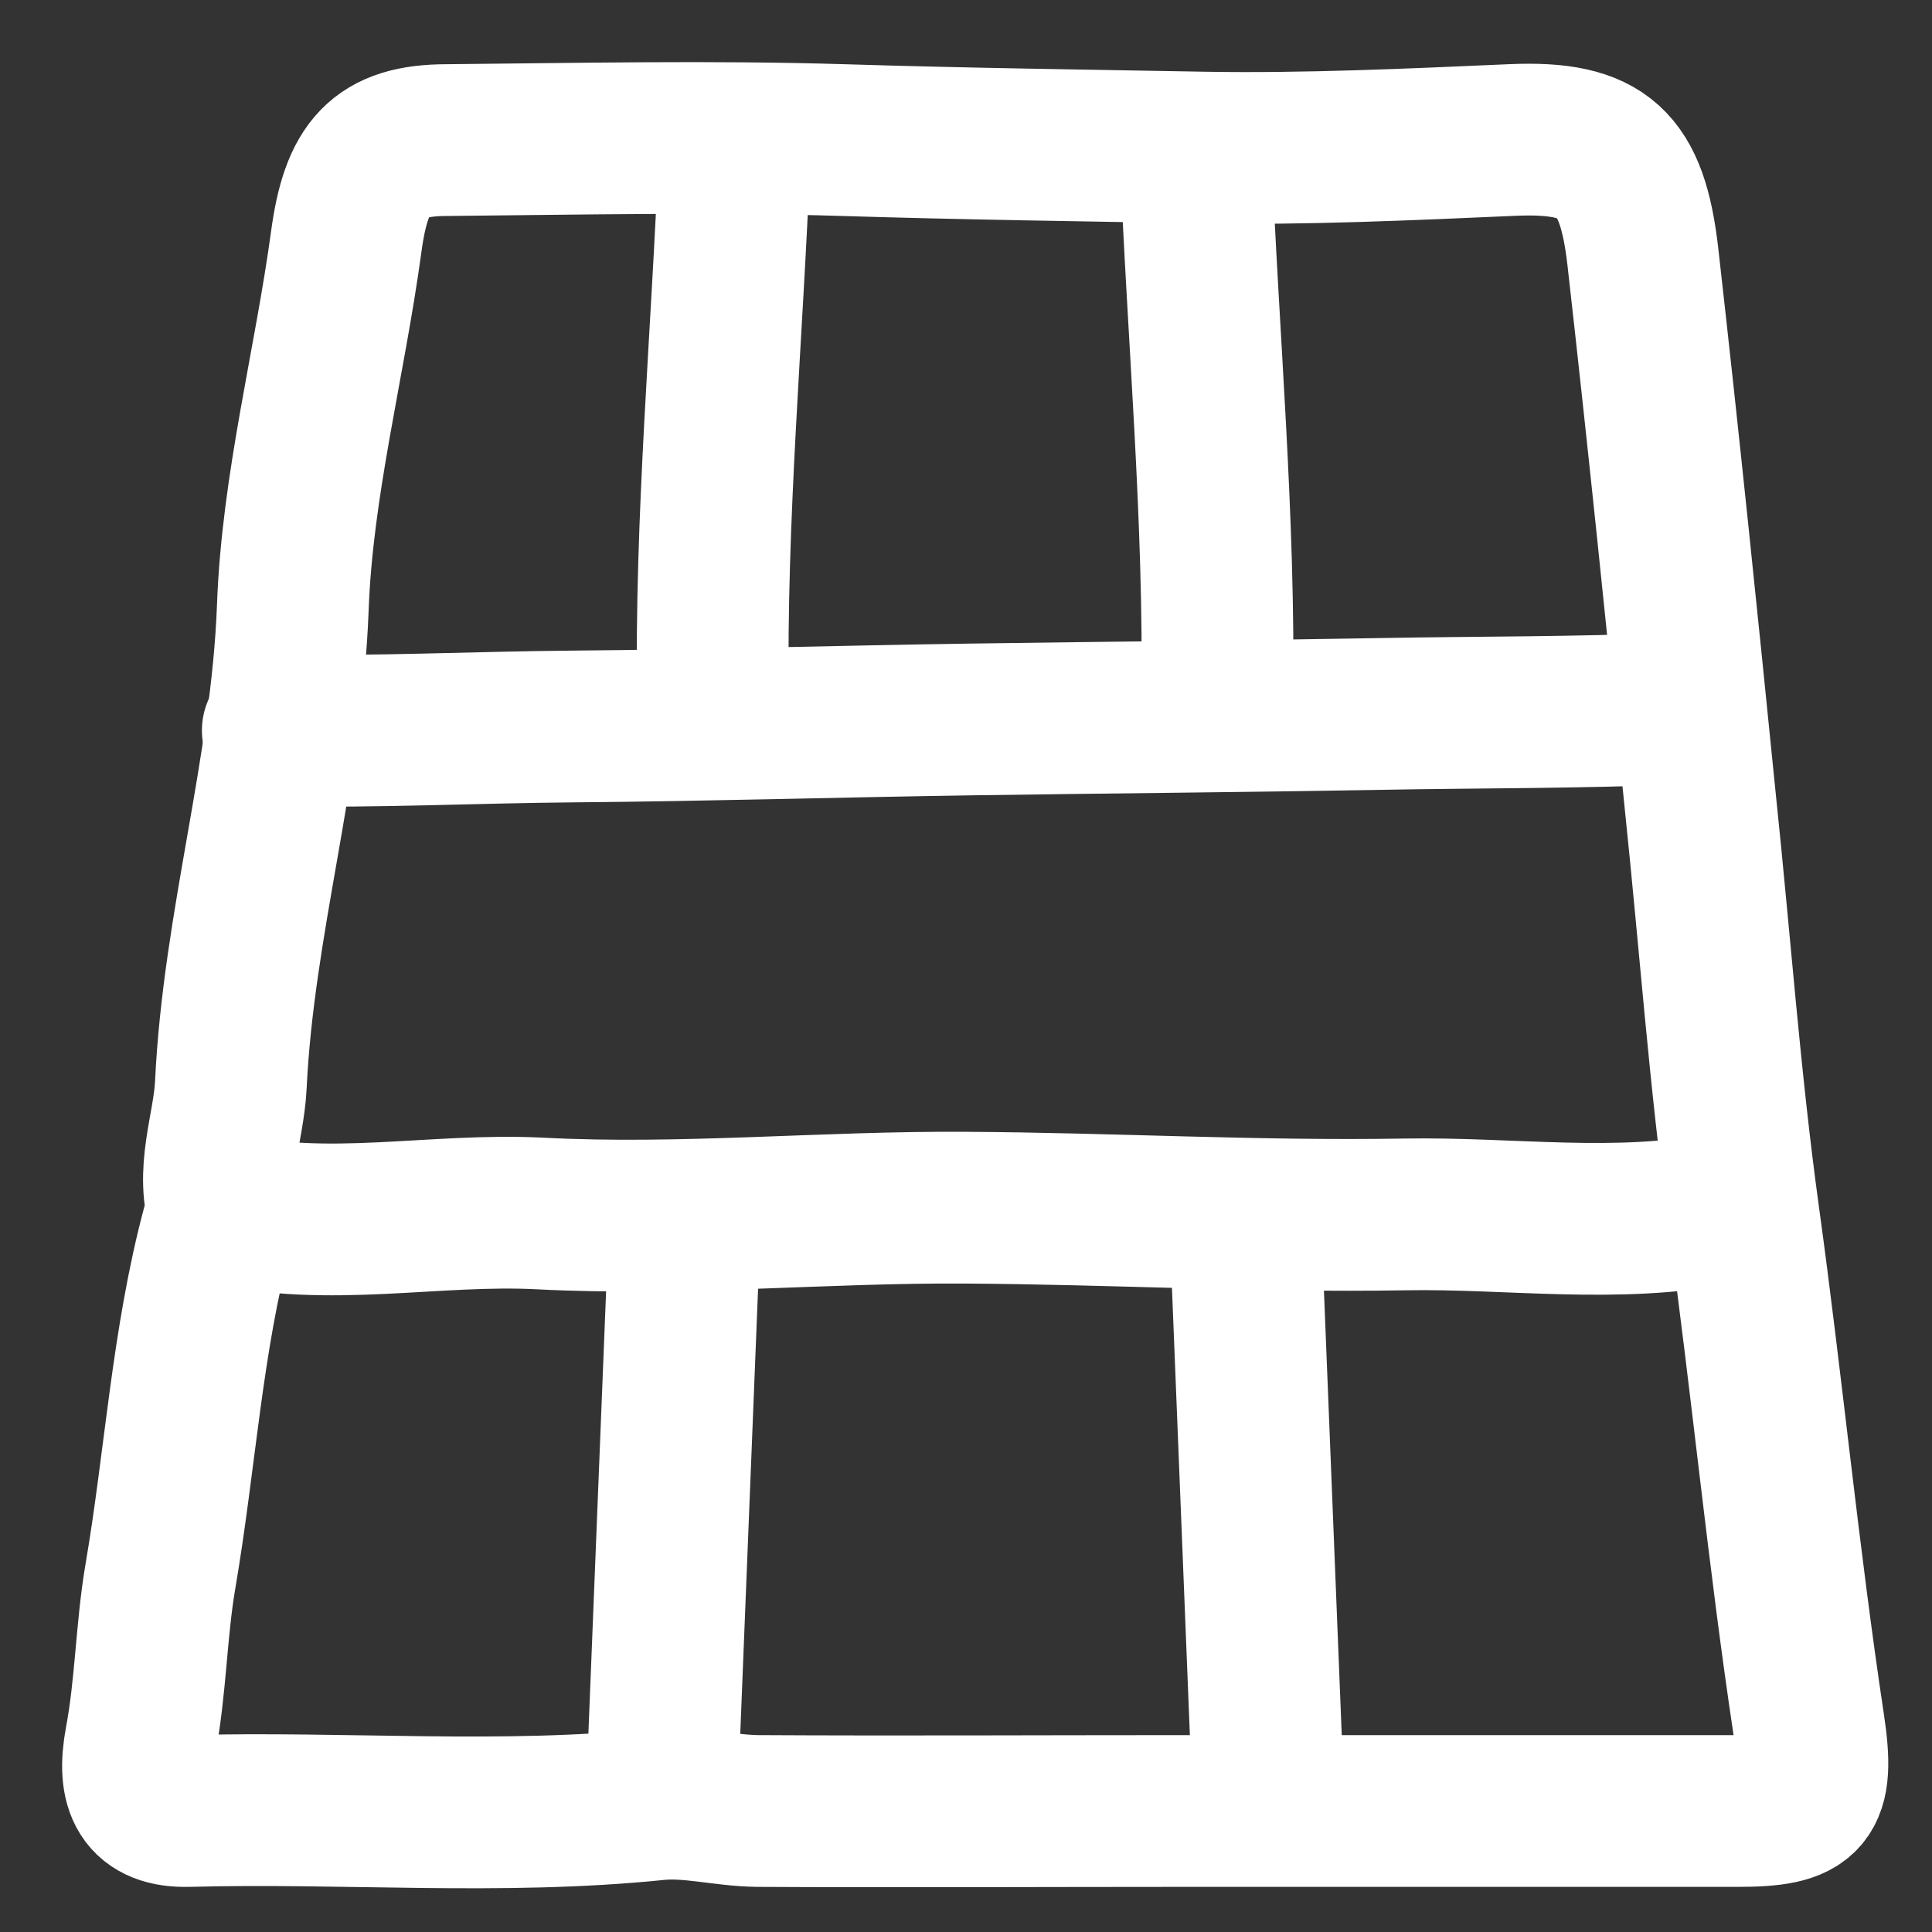
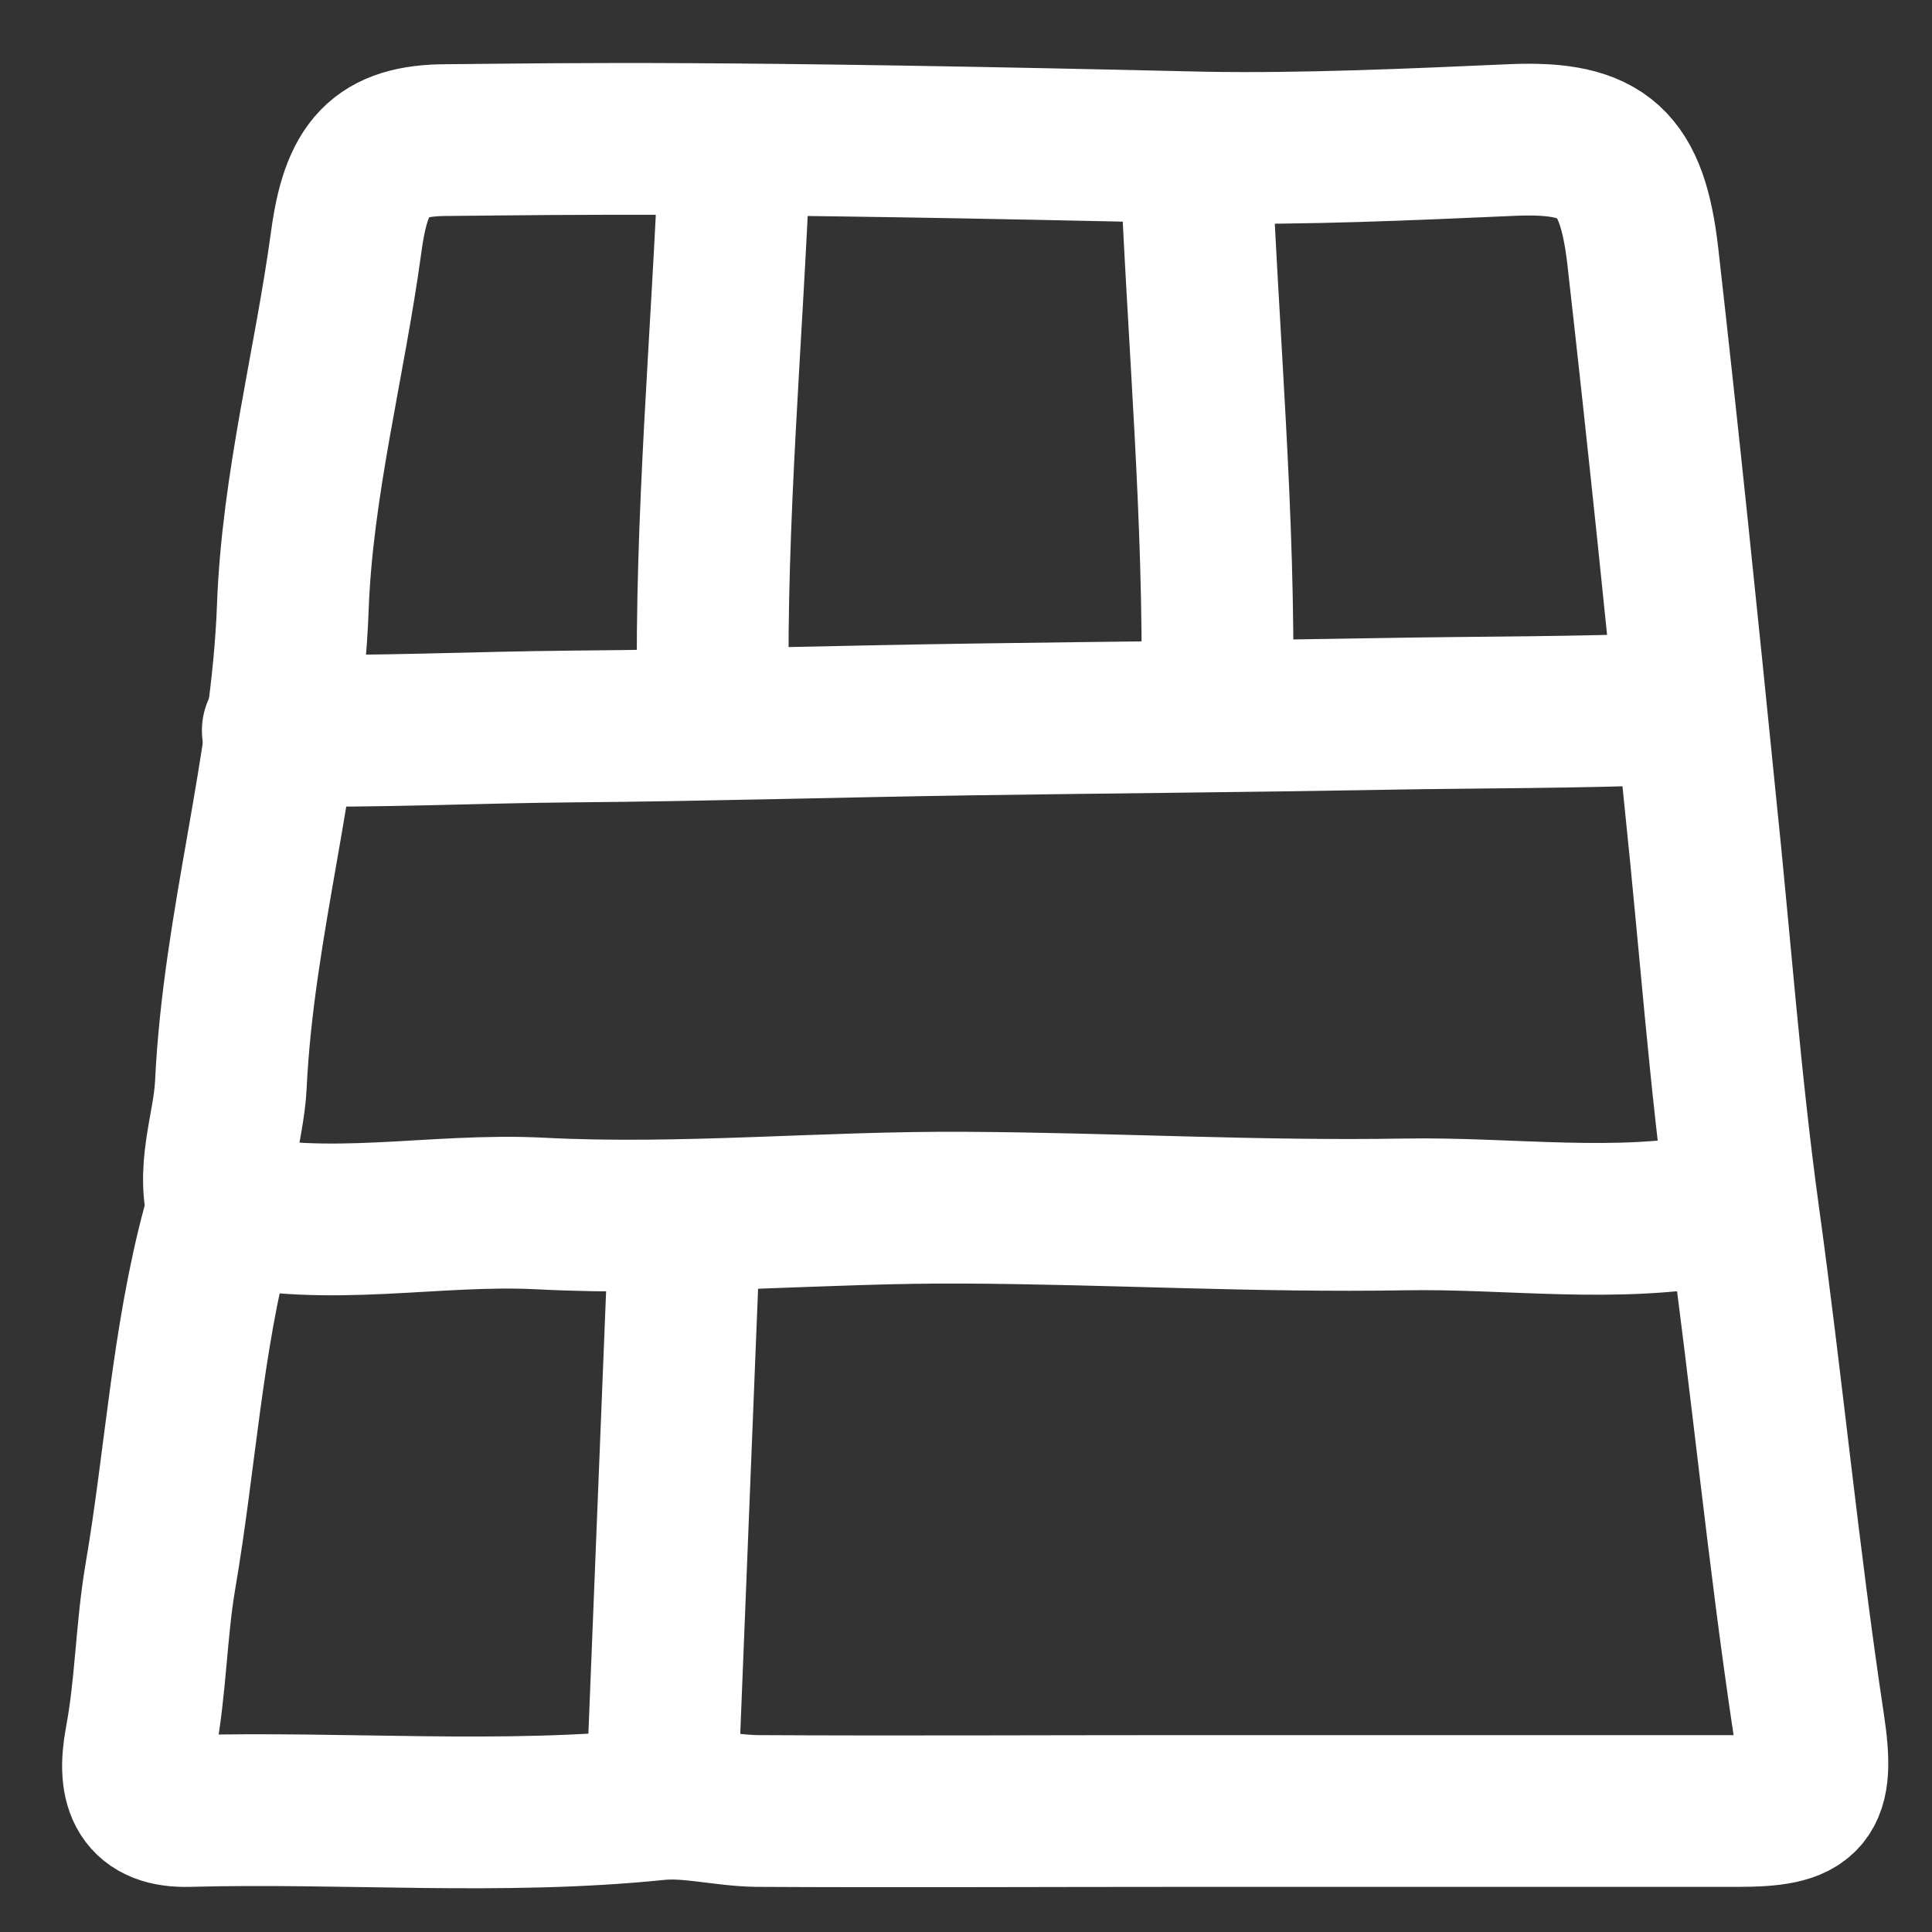
<svg xmlns="http://www.w3.org/2000/svg" width="84" height="84" viewBox="0 0 84 84" fill="none">
  <rect x="0" y="0" width="84" height="84" fill="#333333" stroke="none" />
-   <path d="M9.474 53.276C8.127 58.269 7.844 63.467 6.969 68.567C6.572 70.92 6.561 73.323 6.115 75.689C5.735 77.726 6.265 78.793 8.195 78.739C14.981 78.555 21.776 79.146 28.56 78.452C29.994 78.304 31.48 78.724 32.946 78.739C39.104 78.773 45.268 78.739 51.426 78.739C59.464 78.739 67.505 78.739 75.543 78.739C78.593 78.739 79.126 78.201 78.645 75.016C77.536 67.666 76.827 60.245 75.812 52.888C74.998 46.99 74.561 40.917 73.933 34.925C73.138 26.996 72.324 19.067 71.427 11.147C70.958 7.07 69.724 5.922 65.79 6.085C61.298 6.282 56.738 6.492 52.327 6.417C47.128 6.323 41.879 6.254 36.668 6.091C30.929 5.916 25.185 6.038 19.439 6.091C16.49 6.091 15.494 7.261 15.056 10.494C14.335 15.807 12.919 21.092 12.73 26.445C12.461 33.485 10.37 40.163 10.037 47.161C9.944 49.083 9.098 50.966 9.787 52.942" stroke="white" stroke-width="6.598" stroke-linecap="round" stroke-linejoin="round" />
+   <path d="M9.474 53.276C8.127 58.269 7.844 63.467 6.969 68.567C6.572 70.92 6.561 73.323 6.115 75.689C5.735 77.726 6.265 78.793 8.195 78.739C14.981 78.555 21.776 79.146 28.56 78.452C29.994 78.304 31.48 78.724 32.946 78.739C39.104 78.773 45.268 78.739 51.426 78.739C59.464 78.739 67.505 78.739 75.543 78.739C78.593 78.739 79.126 78.201 78.645 75.016C77.536 67.666 76.827 60.245 75.812 52.888C74.998 46.99 74.561 40.917 73.933 34.925C73.138 26.996 72.324 19.067 71.427 11.147C70.958 7.07 69.724 5.922 65.79 6.085C61.298 6.282 56.738 6.492 52.327 6.417C30.929 5.916 25.185 6.038 19.439 6.091C16.49 6.091 15.494 7.261 15.056 10.494C14.335 15.807 12.919 21.092 12.73 26.445C12.461 33.485 10.37 40.163 10.037 47.161C9.944 49.083 9.098 50.966 9.787 52.942" stroke="white" stroke-width="6.598" stroke-linecap="round" stroke-linejoin="round" />
  <path d="M31.936 6.674C31.623 14.602 30.878 22.503 30.997 30.453" stroke="white" stroke-width="6.598" stroke-linecap="round" stroke-linejoin="round" />
  <path d="M51.984 6.674C52.297 14.602 53.042 22.503 52.923 30.453" stroke="white" stroke-width="6.598" stroke-linecap="round" stroke-linejoin="round" />
  <path d="M29.744 53.895L28.805 77.334" stroke="white" stroke-width="6.598" stroke-linecap="round" stroke-linejoin="round" />
-   <path d="M54.172 53.895L55.111 77.334" stroke="white" stroke-width="6.598" stroke-linecap="round" stroke-linejoin="round" />
  <path d="M74.851 52.536C70.271 53.433 65.66 52.72 61.069 52.801C54.703 52.911 48.301 52.542 41.963 52.508C35.843 52.467 29.627 53.08 23.489 52.761C18.884 52.523 14.274 53.609 9.707 52.536" stroke="white" stroke-width="6.598" stroke-linecap="round" stroke-linejoin="round" />
  <path d="M72.909 30.803C68.634 30.991 64.327 30.962 60.04 31.041C54.096 31.148 48.117 31.193 42.198 31.281C36.483 31.365 30.68 31.539 24.948 31.586C20.647 31.622 16.345 31.835 12.078 31.758" stroke="white" stroke-width="6.598" stroke-linecap="round" stroke-linejoin="round" />
</svg>